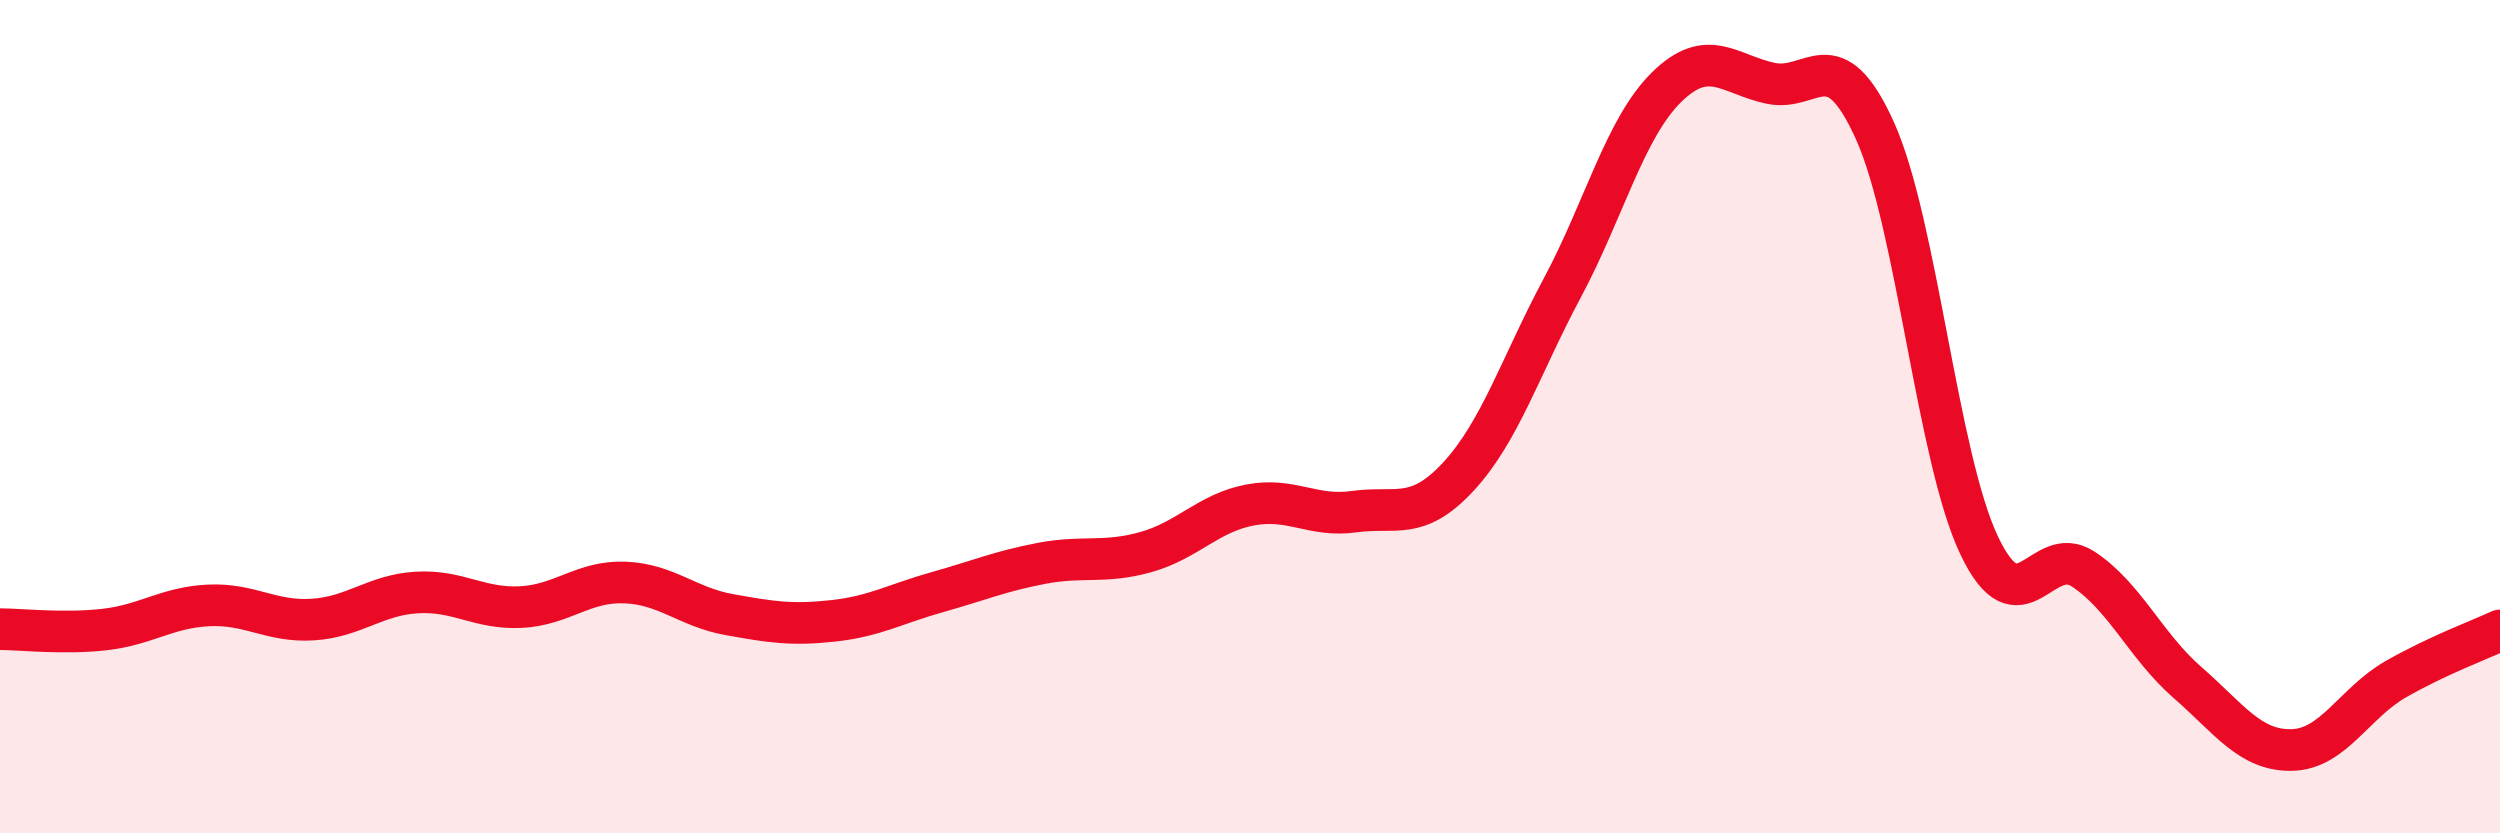
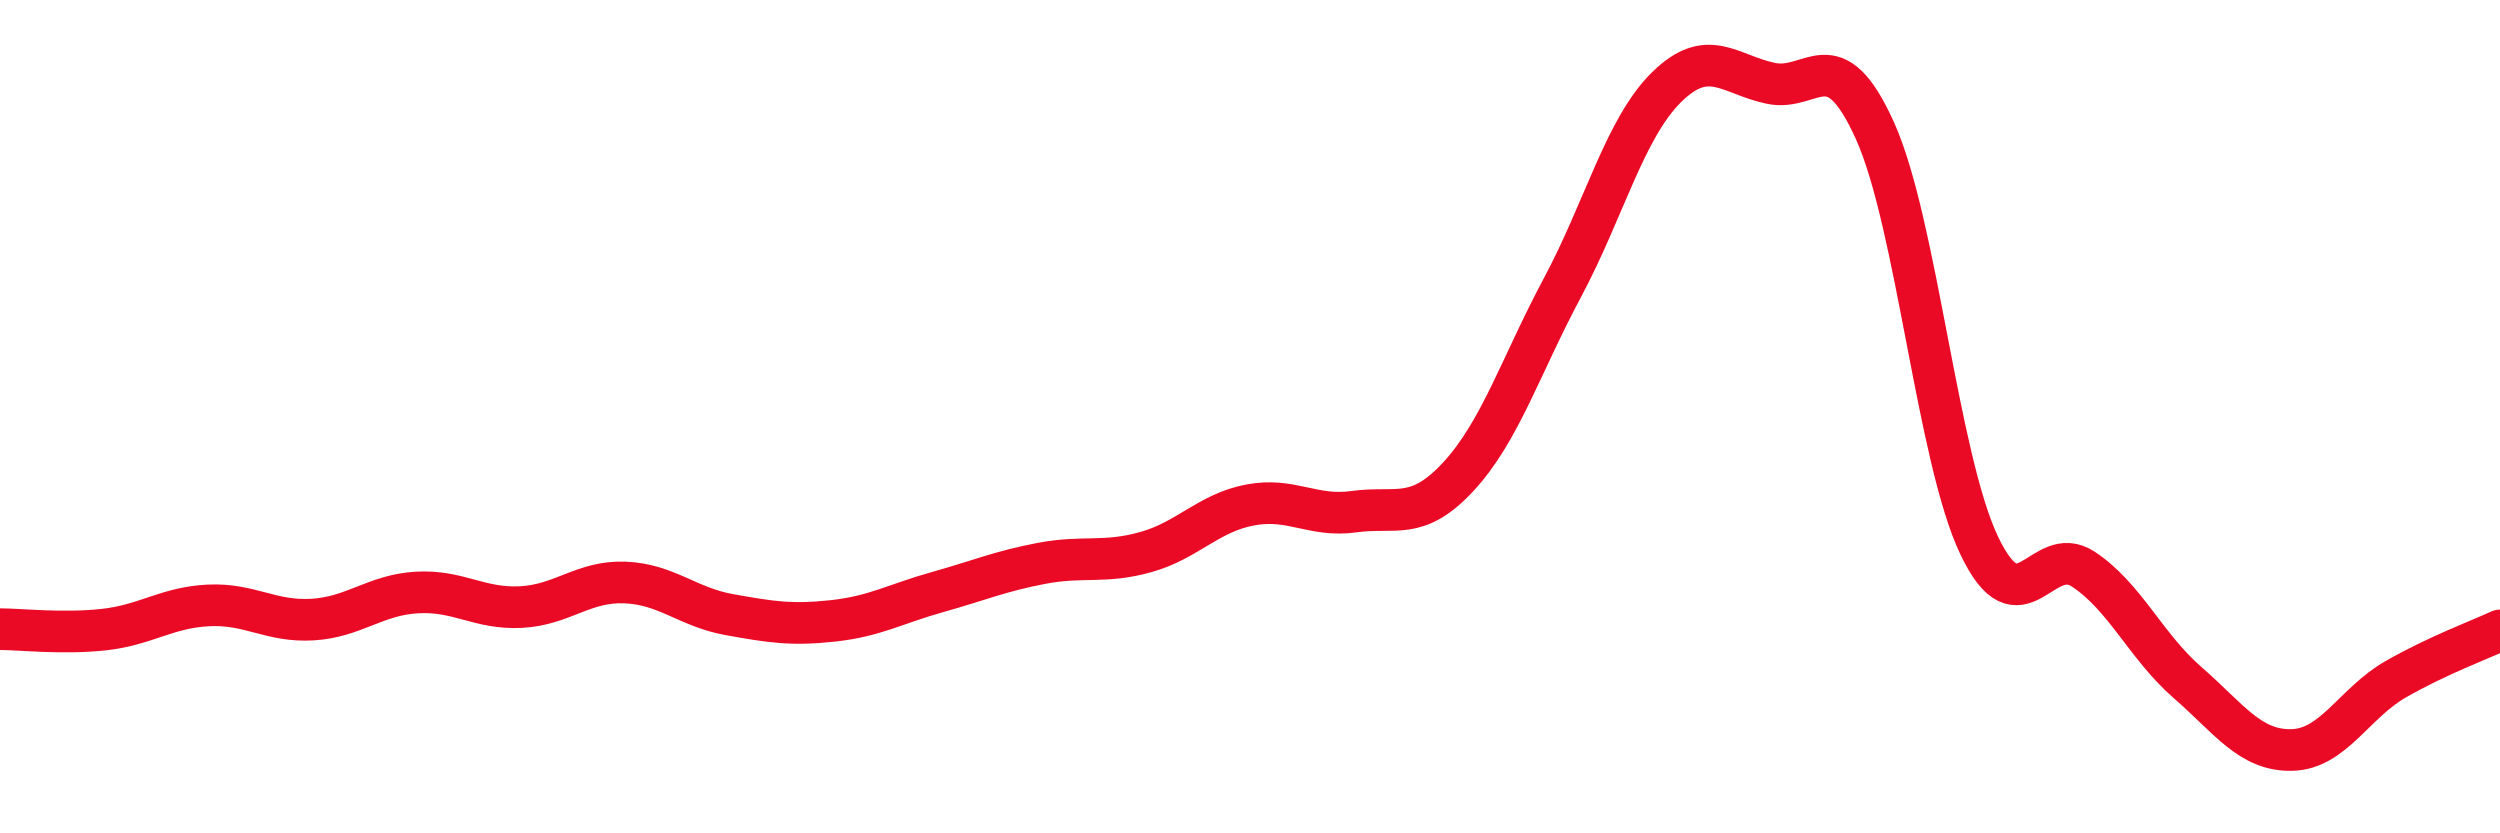
<svg xmlns="http://www.w3.org/2000/svg" width="60" height="20" viewBox="0 0 60 20">
-   <path d="M 0,15.1 C 0.5,15.1 1.5,15.22 2.5,15.11 C 3.5,15 4,14.58 5,14.53 C 6,14.48 6.5,14.93 7.5,14.87 C 8.5,14.81 9,14.28 10,14.22 C 11,14.16 11.5,14.62 12.5,14.57 C 13.5,14.52 14,13.94 15,13.98 C 16,14.02 16.5,14.57 17.5,14.75 C 18.5,14.93 19,15.01 20,14.9 C 21,14.79 21.5,14.49 22.5,14.21 C 23.5,13.93 24,13.71 25,13.52 C 26,13.33 26.5,13.53 27.5,13.25 C 28.5,12.97 29,12.31 30,12.12 C 31,11.93 31.5,12.42 32.5,12.28 C 33.5,12.14 34,12.52 35,11.44 C 36,10.36 36.5,8.77 37.5,6.9 C 38.5,5.03 39,3.07 40,2.09 C 41,1.11 41.5,1.79 42.5,2 C 43.5,2.21 44,0.92 45,3.14 C 46,5.36 46.5,10.99 47.5,13.09 C 48.5,15.19 49,13 50,13.66 C 51,14.32 51.5,15.51 52.5,16.38 C 53.5,17.25 54,18.02 55,18 C 56,17.98 56.5,16.87 57.5,16.3 C 58.5,15.73 59.5,15.36 60,15.13L60 20L0 20Z" fill="#EB0A25" opacity="0.1" stroke-linecap="round" stroke-linejoin="round" />
  <path d="M 0,15.1 C 0.5,15.1 1.5,15.22 2.5,15.11 C 3.5,15 4,14.58 5,14.53 C 6,14.48 6.5,14.93 7.5,14.87 C 8.5,14.81 9,14.28 10,14.22 C 11,14.16 11.5,14.62 12.5,14.57 C 13.5,14.52 14,13.94 15,13.98 C 16,14.02 16.5,14.57 17.5,14.75 C 18.5,14.93 19,15.01 20,14.9 C 21,14.79 21.5,14.49 22.5,14.21 C 23.5,13.93 24,13.71 25,13.52 C 26,13.33 26.5,13.53 27.5,13.25 C 28.5,12.97 29,12.31 30,12.12 C 31,11.93 31.5,12.42 32.5,12.28 C 33.5,12.14 34,12.52 35,11.44 C 36,10.36 36.5,8.77 37.5,6.9 C 38.5,5.03 39,3.07 40,2.09 C 41,1.11 41.5,1.79 42.5,2 C 43.5,2.21 44,0.92 45,3.14 C 46,5.36 46.5,10.99 47.5,13.09 C 48.5,15.19 49,13 50,13.66 C 51,14.32 51.5,15.51 52.5,16.38 C 53.5,17.25 54,18.02 55,18 C 56,17.98 56.5,16.87 57.5,16.3 C 58.5,15.73 59.5,15.36 60,15.13" stroke="#EB0A25" stroke-width="1" fill="none" stroke-linecap="round" stroke-linejoin="round" />
</svg>